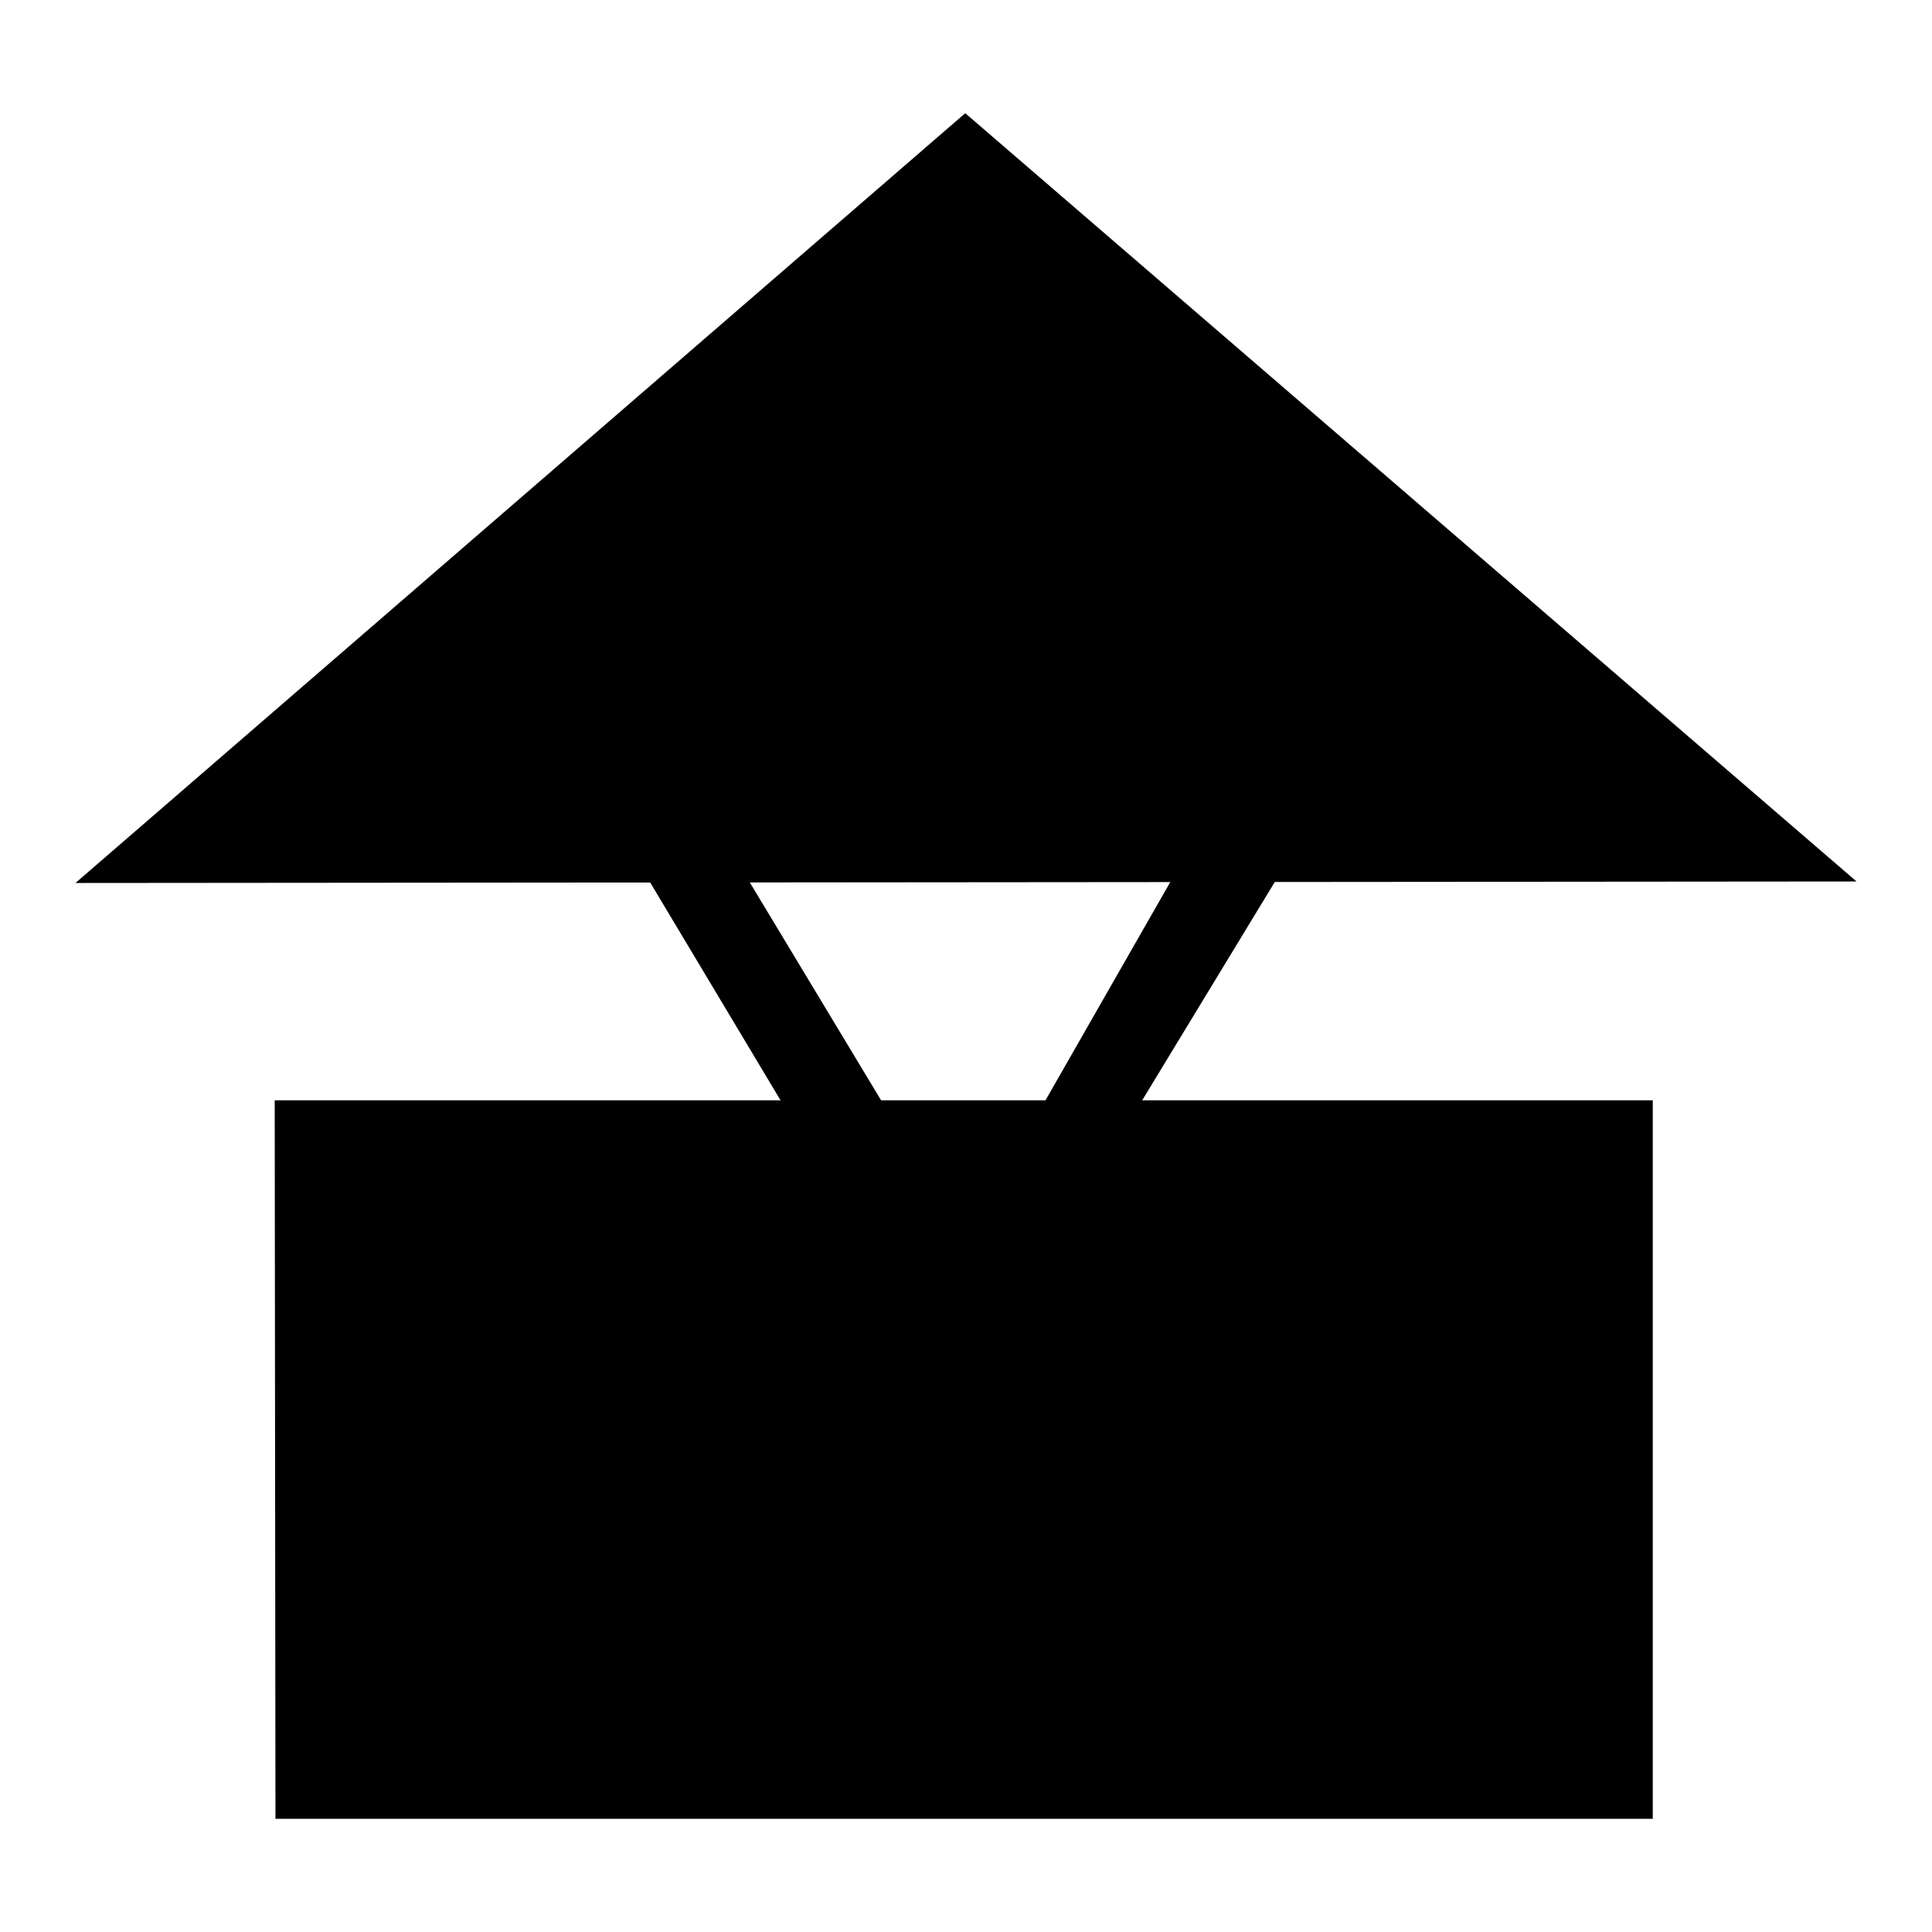
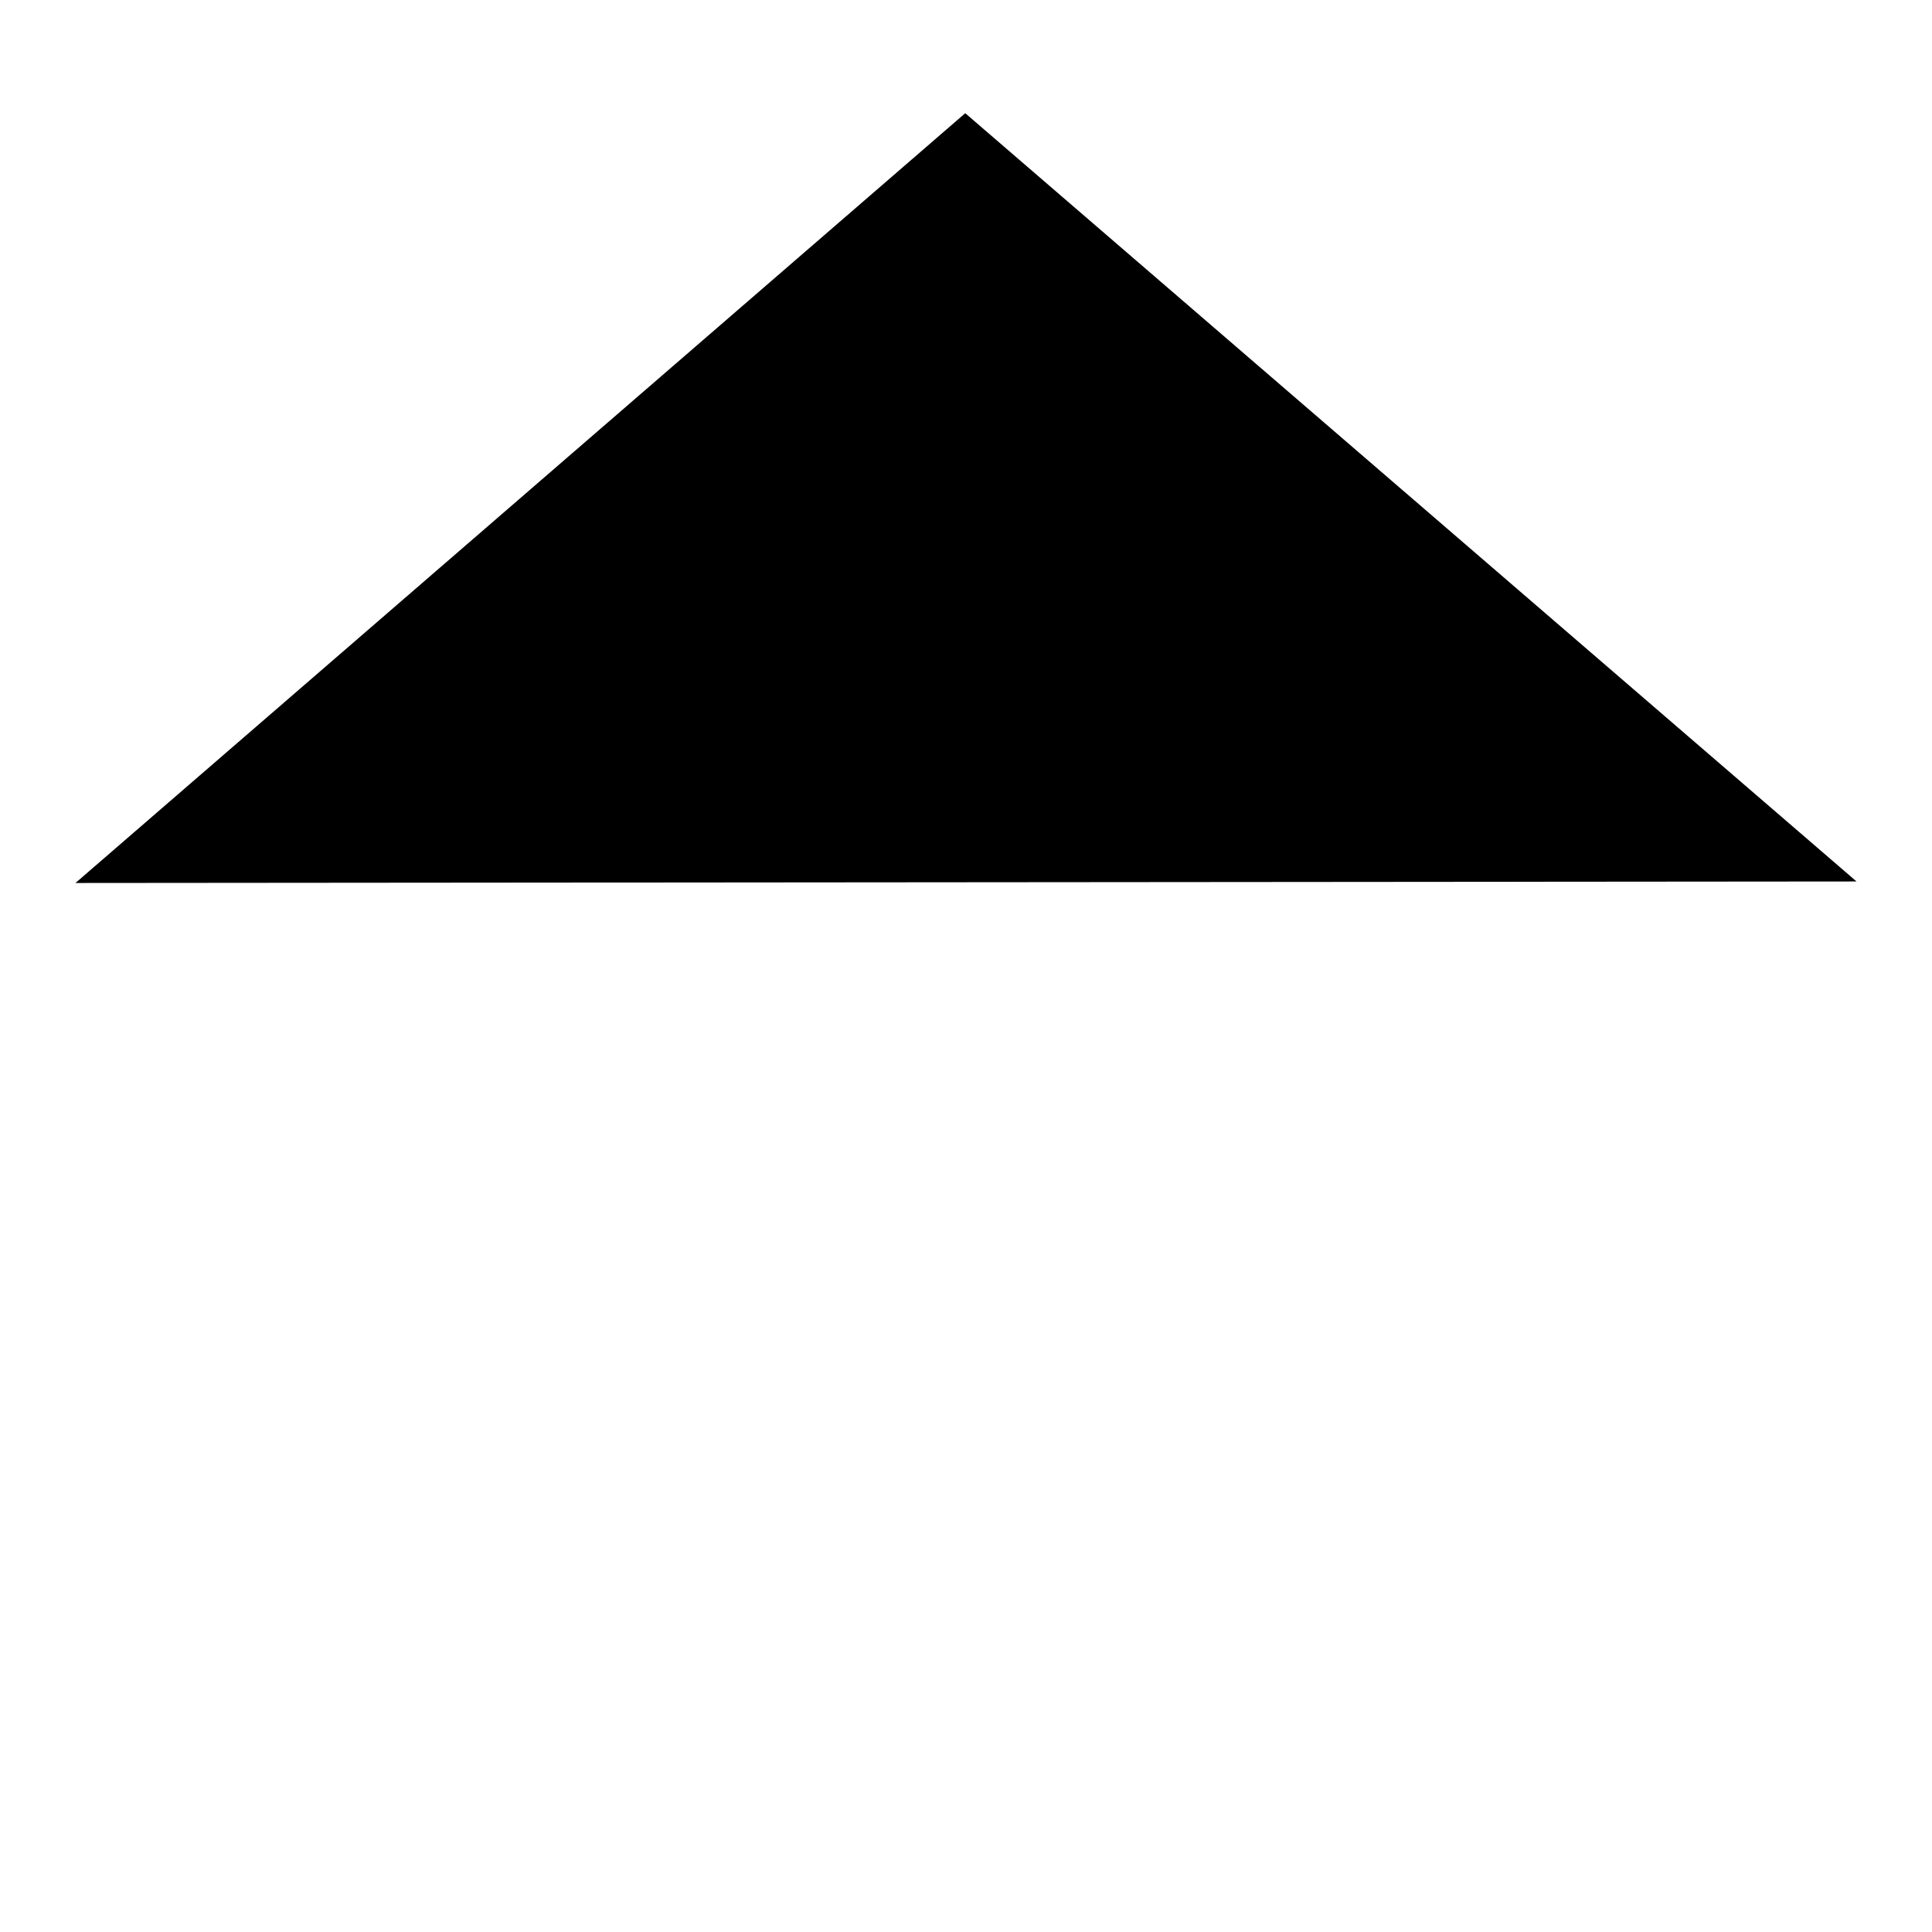
<svg xmlns="http://www.w3.org/2000/svg" version="1.1" x="0px" y="0px" viewBox="0 0 256 256" enable-background="new 0 0 256 256" xml:space="preserve">
  <g>
    <g>
-       <path fill="#000000" d="M219,145.9V241H36.5l-0.1-95.2H219z" />
-       <path fill="#000000" d="M122.6,226.5c0,0.1,0,0.1,0.1,0.1h9.6c0.1,0,0.1,0,0.1-0.1v-30.1h35.9c0.1,0,0.1,0,0.1-0.1v-9.8c0-0.1,0-0.1-0.1-0.1h-35.9v-11.1h35.9c0.1,0,0.1,0,0.1-0.1v-9.8c0-0.1,0-0.1-0.1-0.1h-28.8l33.1-54.5c0,0,0-0.1,0-0.1c0,0-0.1-0.1-0.1-0.1h-13.8c0,0-0.1,0-0.1,0.1L136.7,149c-3.7,5.6-6.6,10.2-9.3,14c-2.7-4.1-6.6-10.3-8.6-13.8l-23.2-38.5c0,0-0.1-0.1-0.1-0.1H83.2c0,0-0.6,0-0.6,0c-0.3,0.1,0.2,0.9,0.3,0.9l32.2,53.8H87c-0.1,0-0.1,0-0.1,0.1v9.7c0,0.1,0,0.1,0.1,0.1h35.6v11.1H87c-0.1,0-0.1,0-0.1,0.1v9.8c0,0.1,0,0.1,0.1,0.1h35.6V226.5z" />
      <path fill="#000000" d="M10,117L127.9,15L246,116.8L10,117z" />
    </g>
  </g>
</svg>